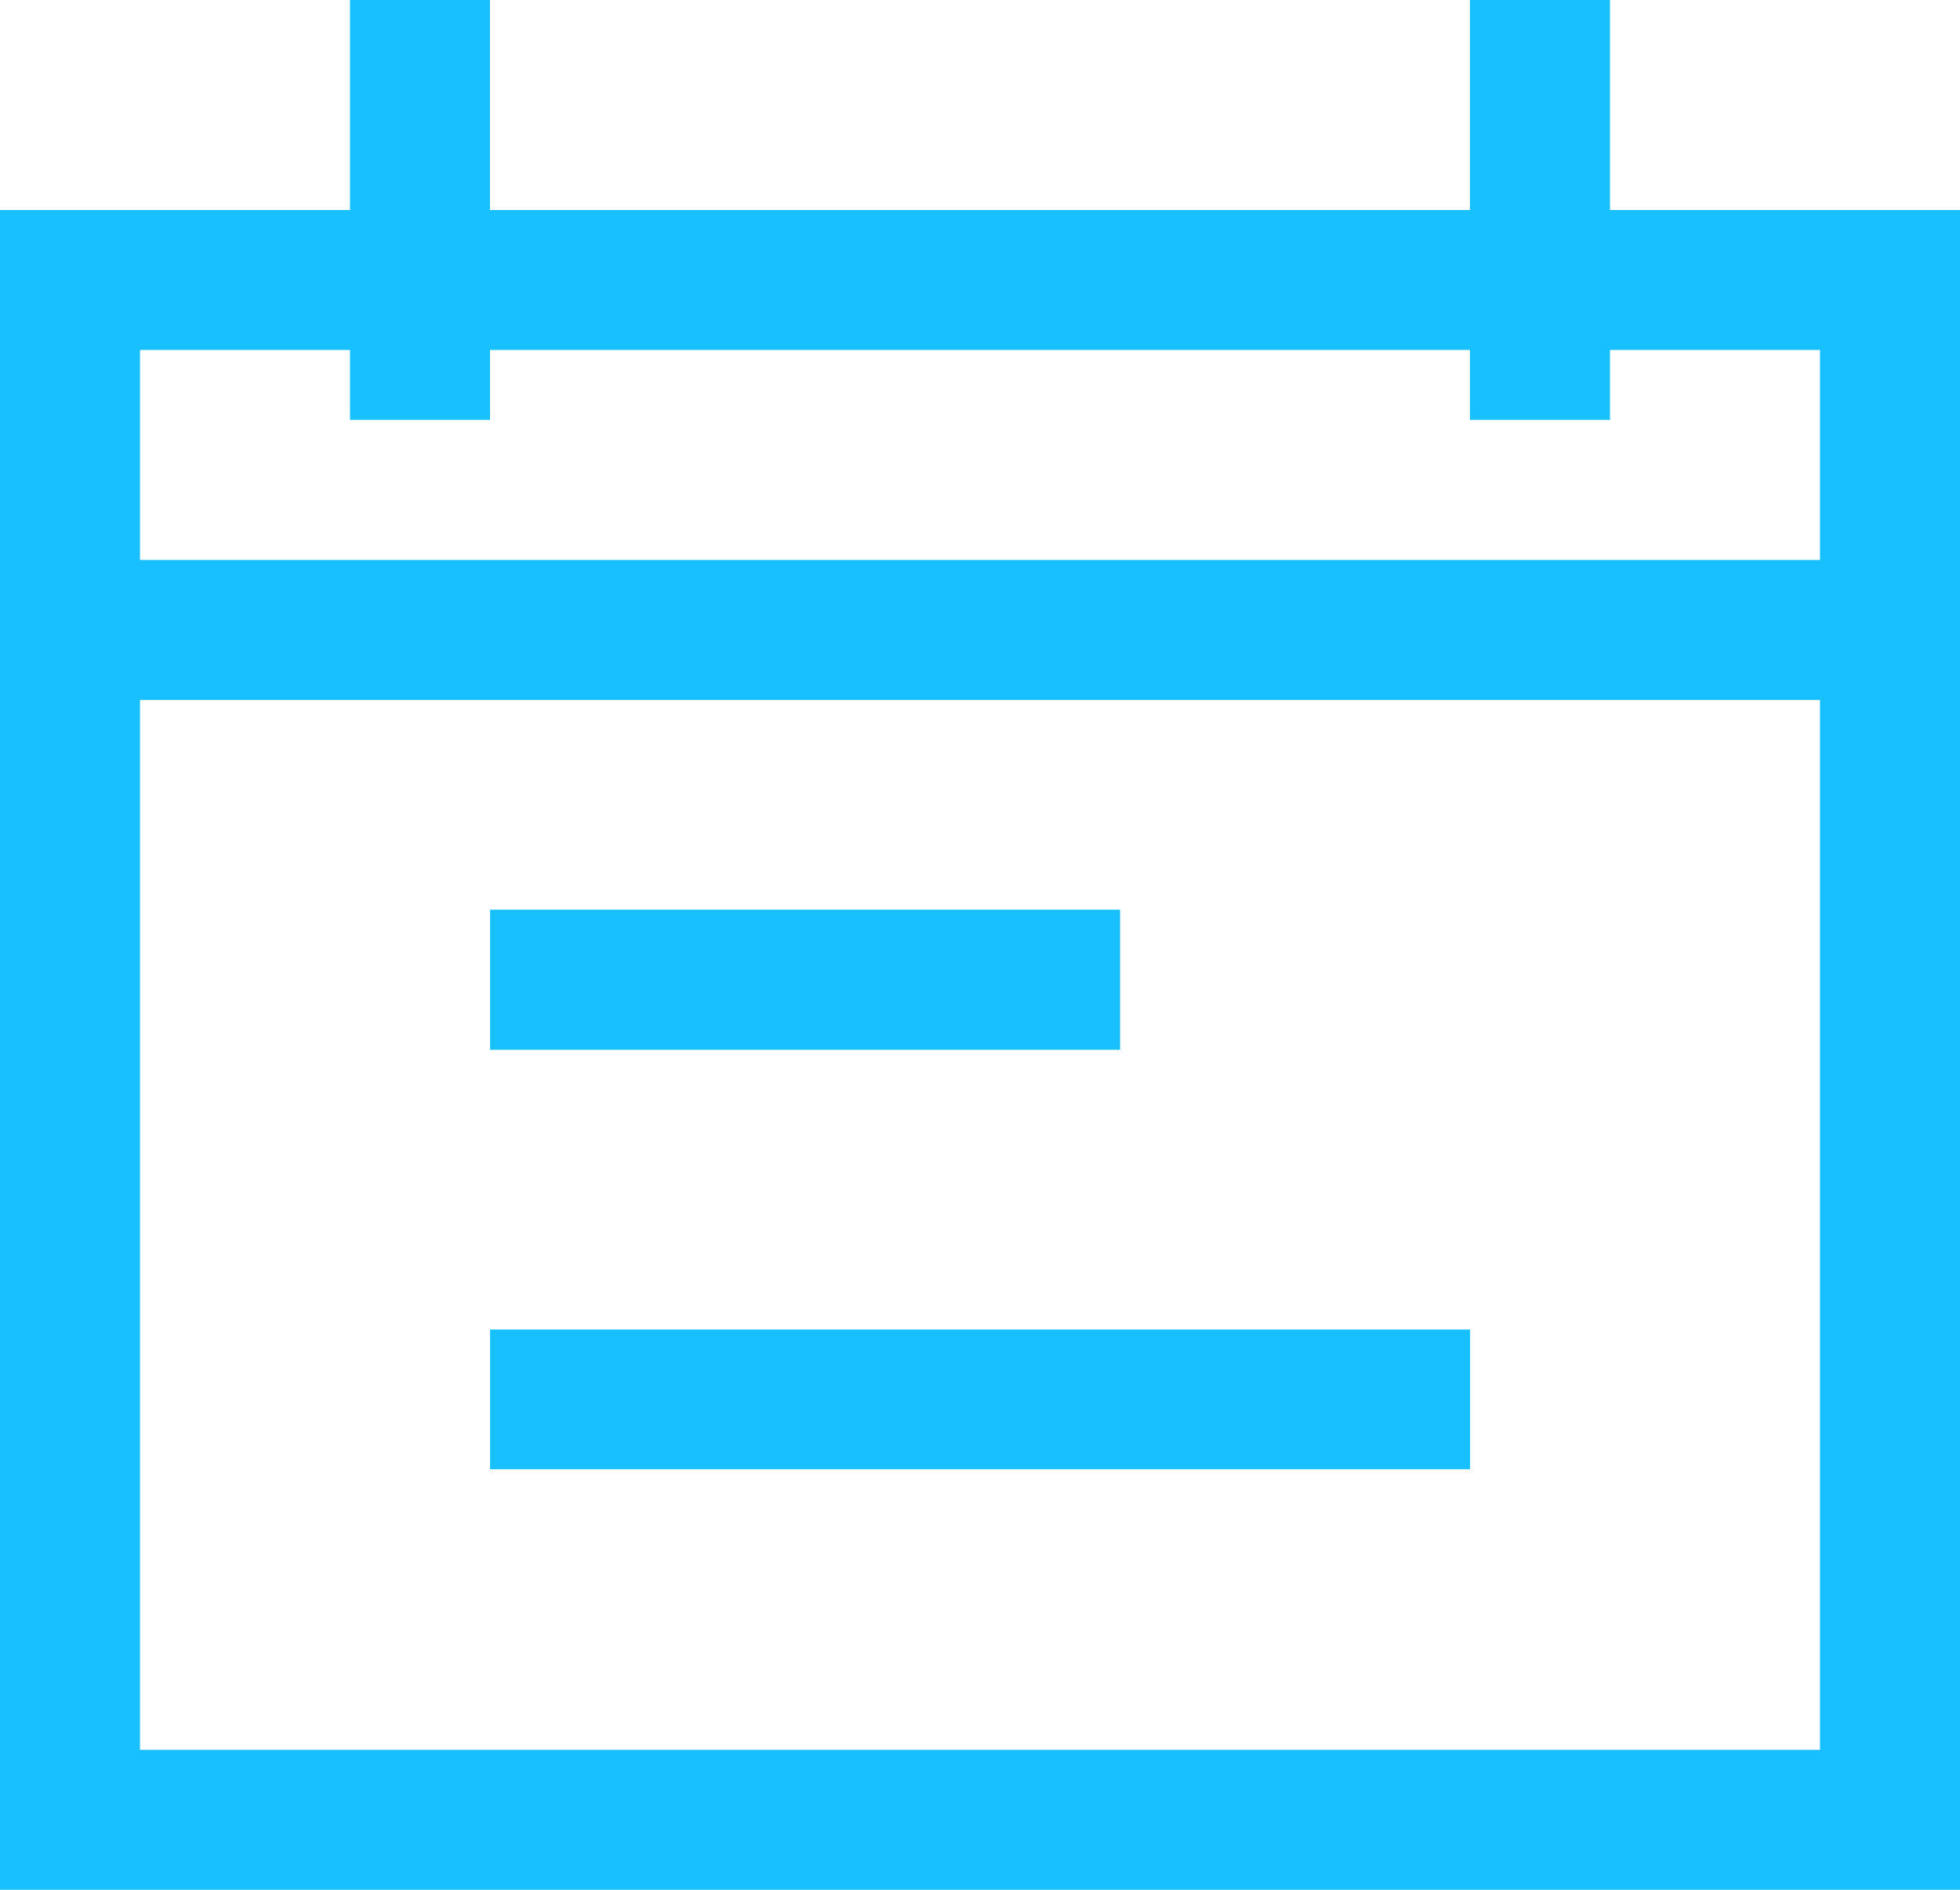
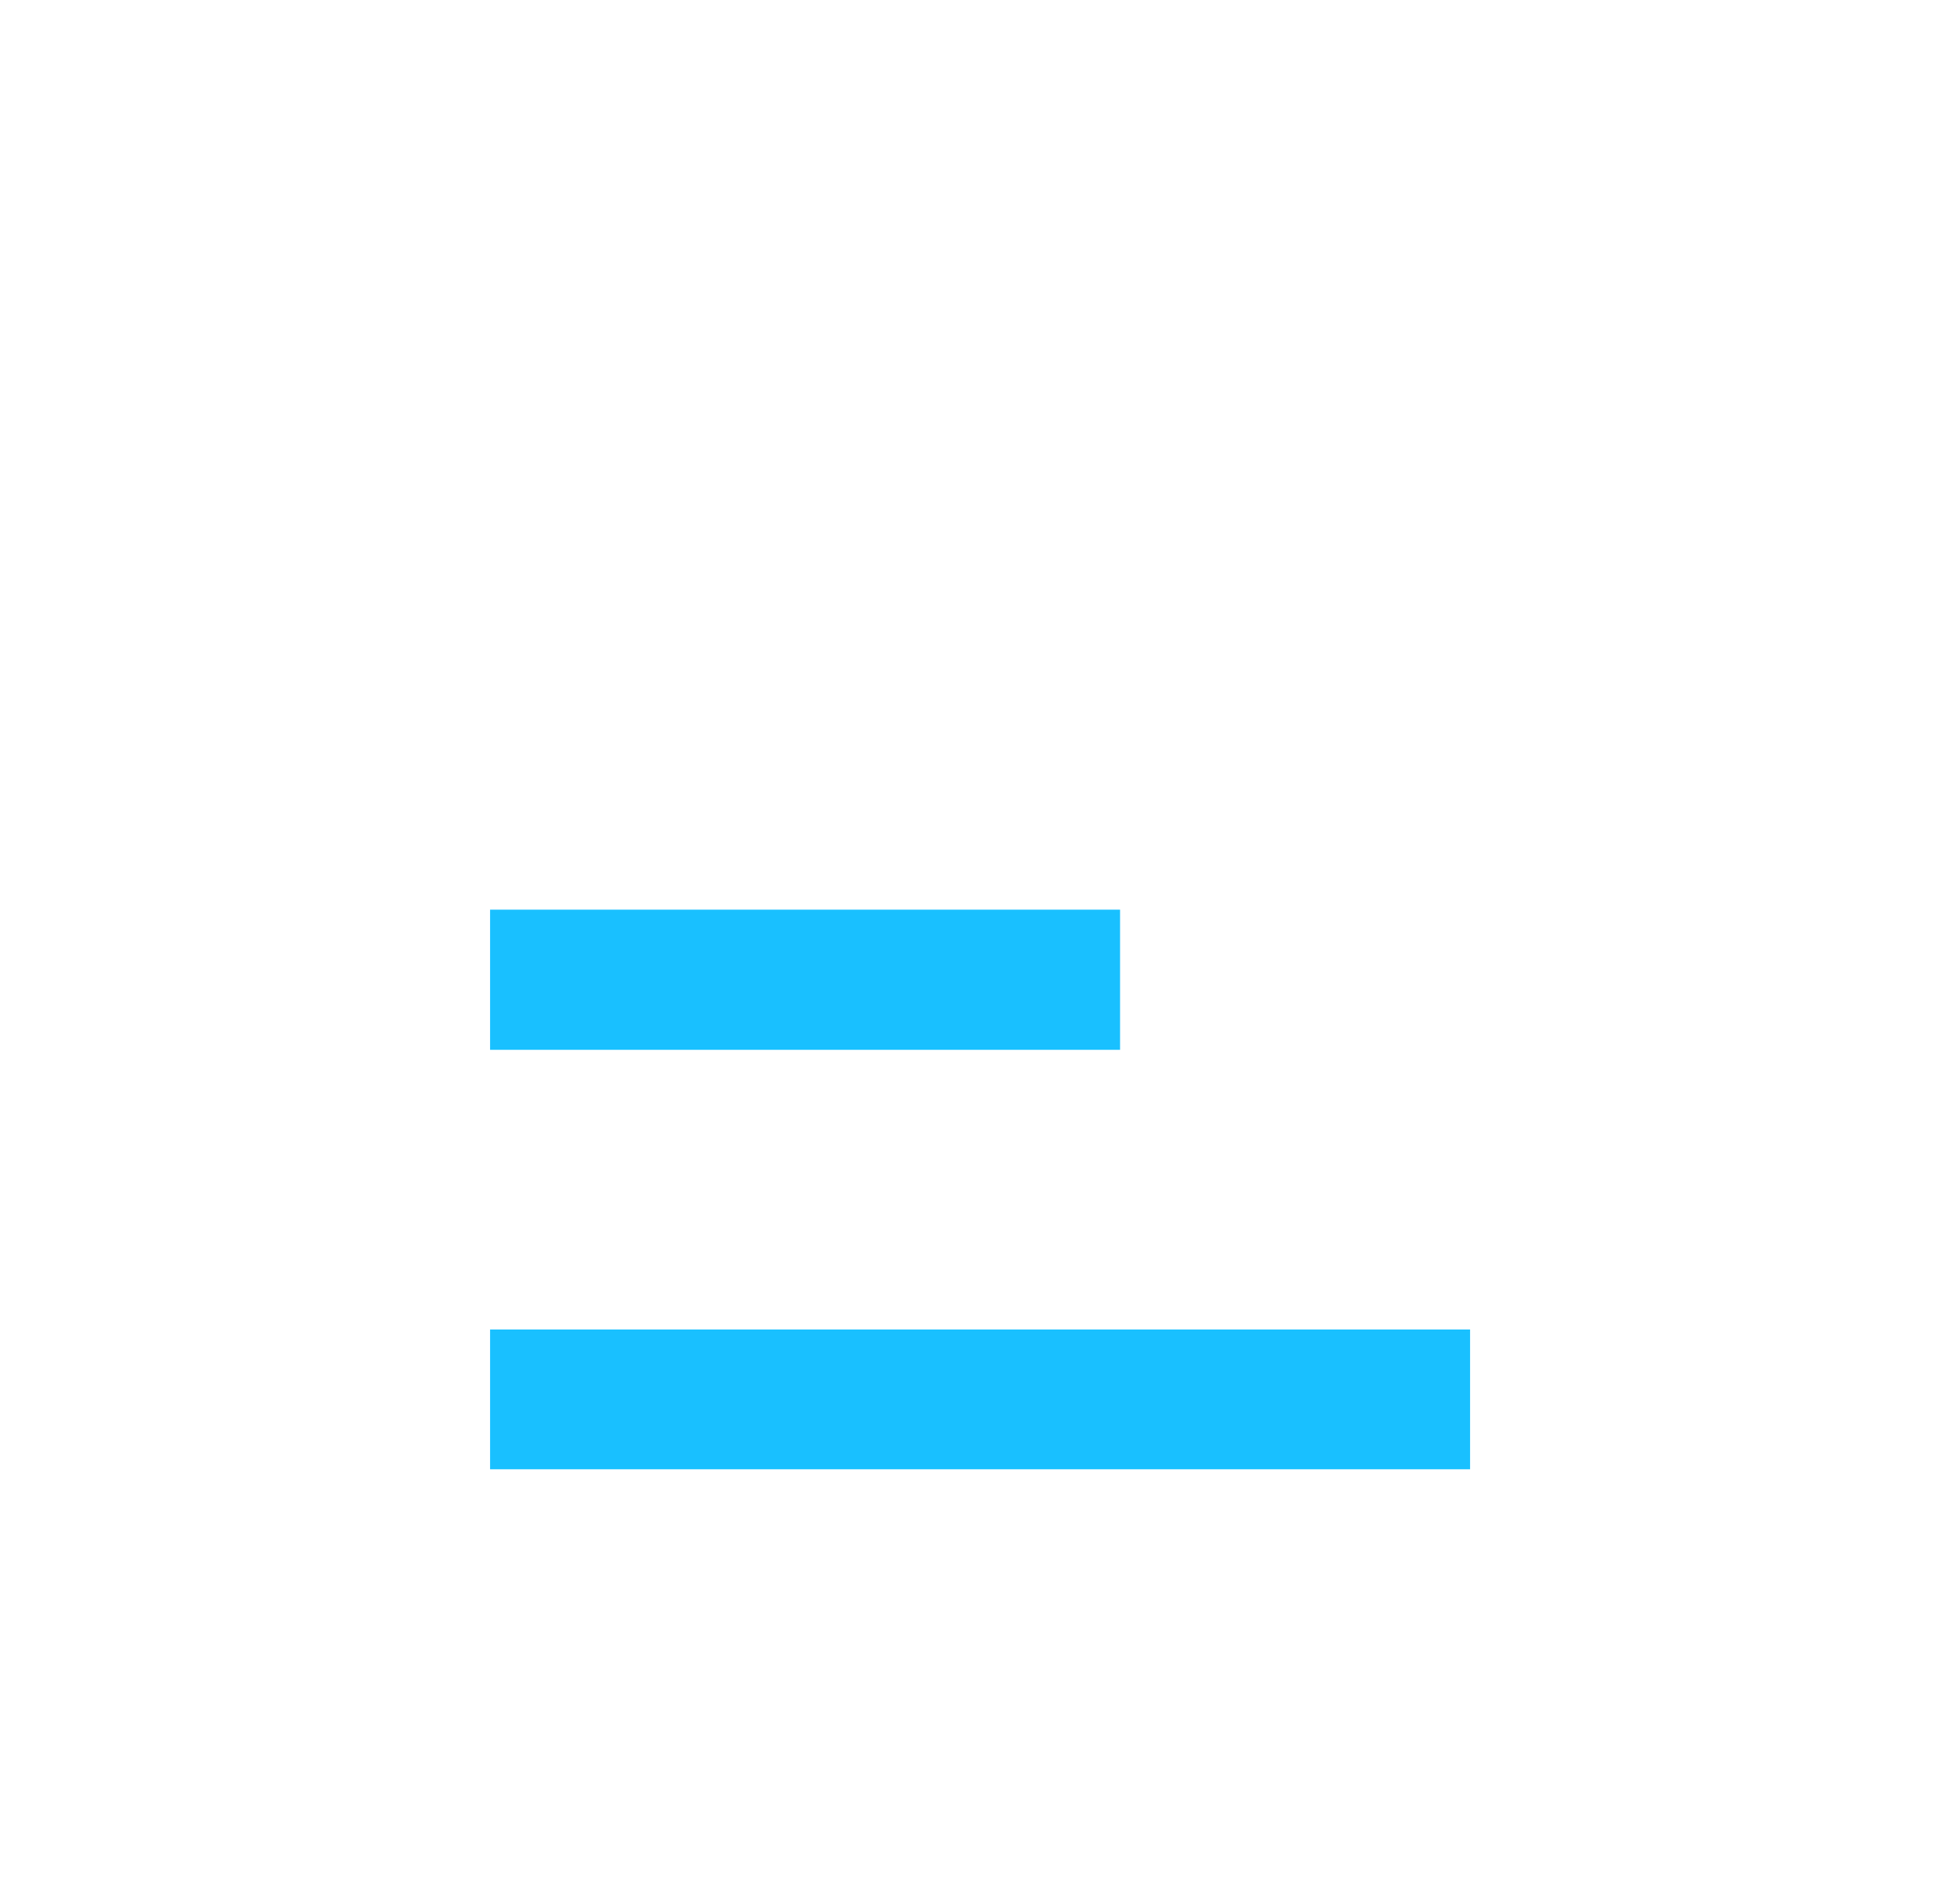
<svg xmlns="http://www.w3.org/2000/svg" id="Group_18131" data-name="Group 18131" width="34.074" height="32.857" viewBox="0 0 34.074 32.857">
  <g id="noun_schedule_2972379">
    <g id="Layer_15" data-name="Layer 15" transform="translate(0 0)">
-       <path id="Path_4441" data-name="Path 4441" d="M29.989,5.651V2H27.555V5.651H10.518V2H8.085V5.651H2V34.857H36.074V5.651ZM8.085,8.085V9.3h2.434V8.085H27.555V9.3h2.434V8.085H33.64v3.651H4.434V8.085ZM4.434,32.424V14.169H33.64V32.424Z" transform="translate(-2 -2)" fill="#19c0ff" />
-     </g>
+       </g>
  </g>
  <g id="Layer_15-2" data-name="Layer 15" transform="translate(8.52 15.82)">
    <path id="Path_4441-2" data-name="Path 4441" d="M17.915,18.337H6.963V15.9H17.915ZM6.963,23.2H24V25.63H6.963Z" transform="translate(-6.963 -15.904)" fill="#19c0ff" />
  </g>
</svg>